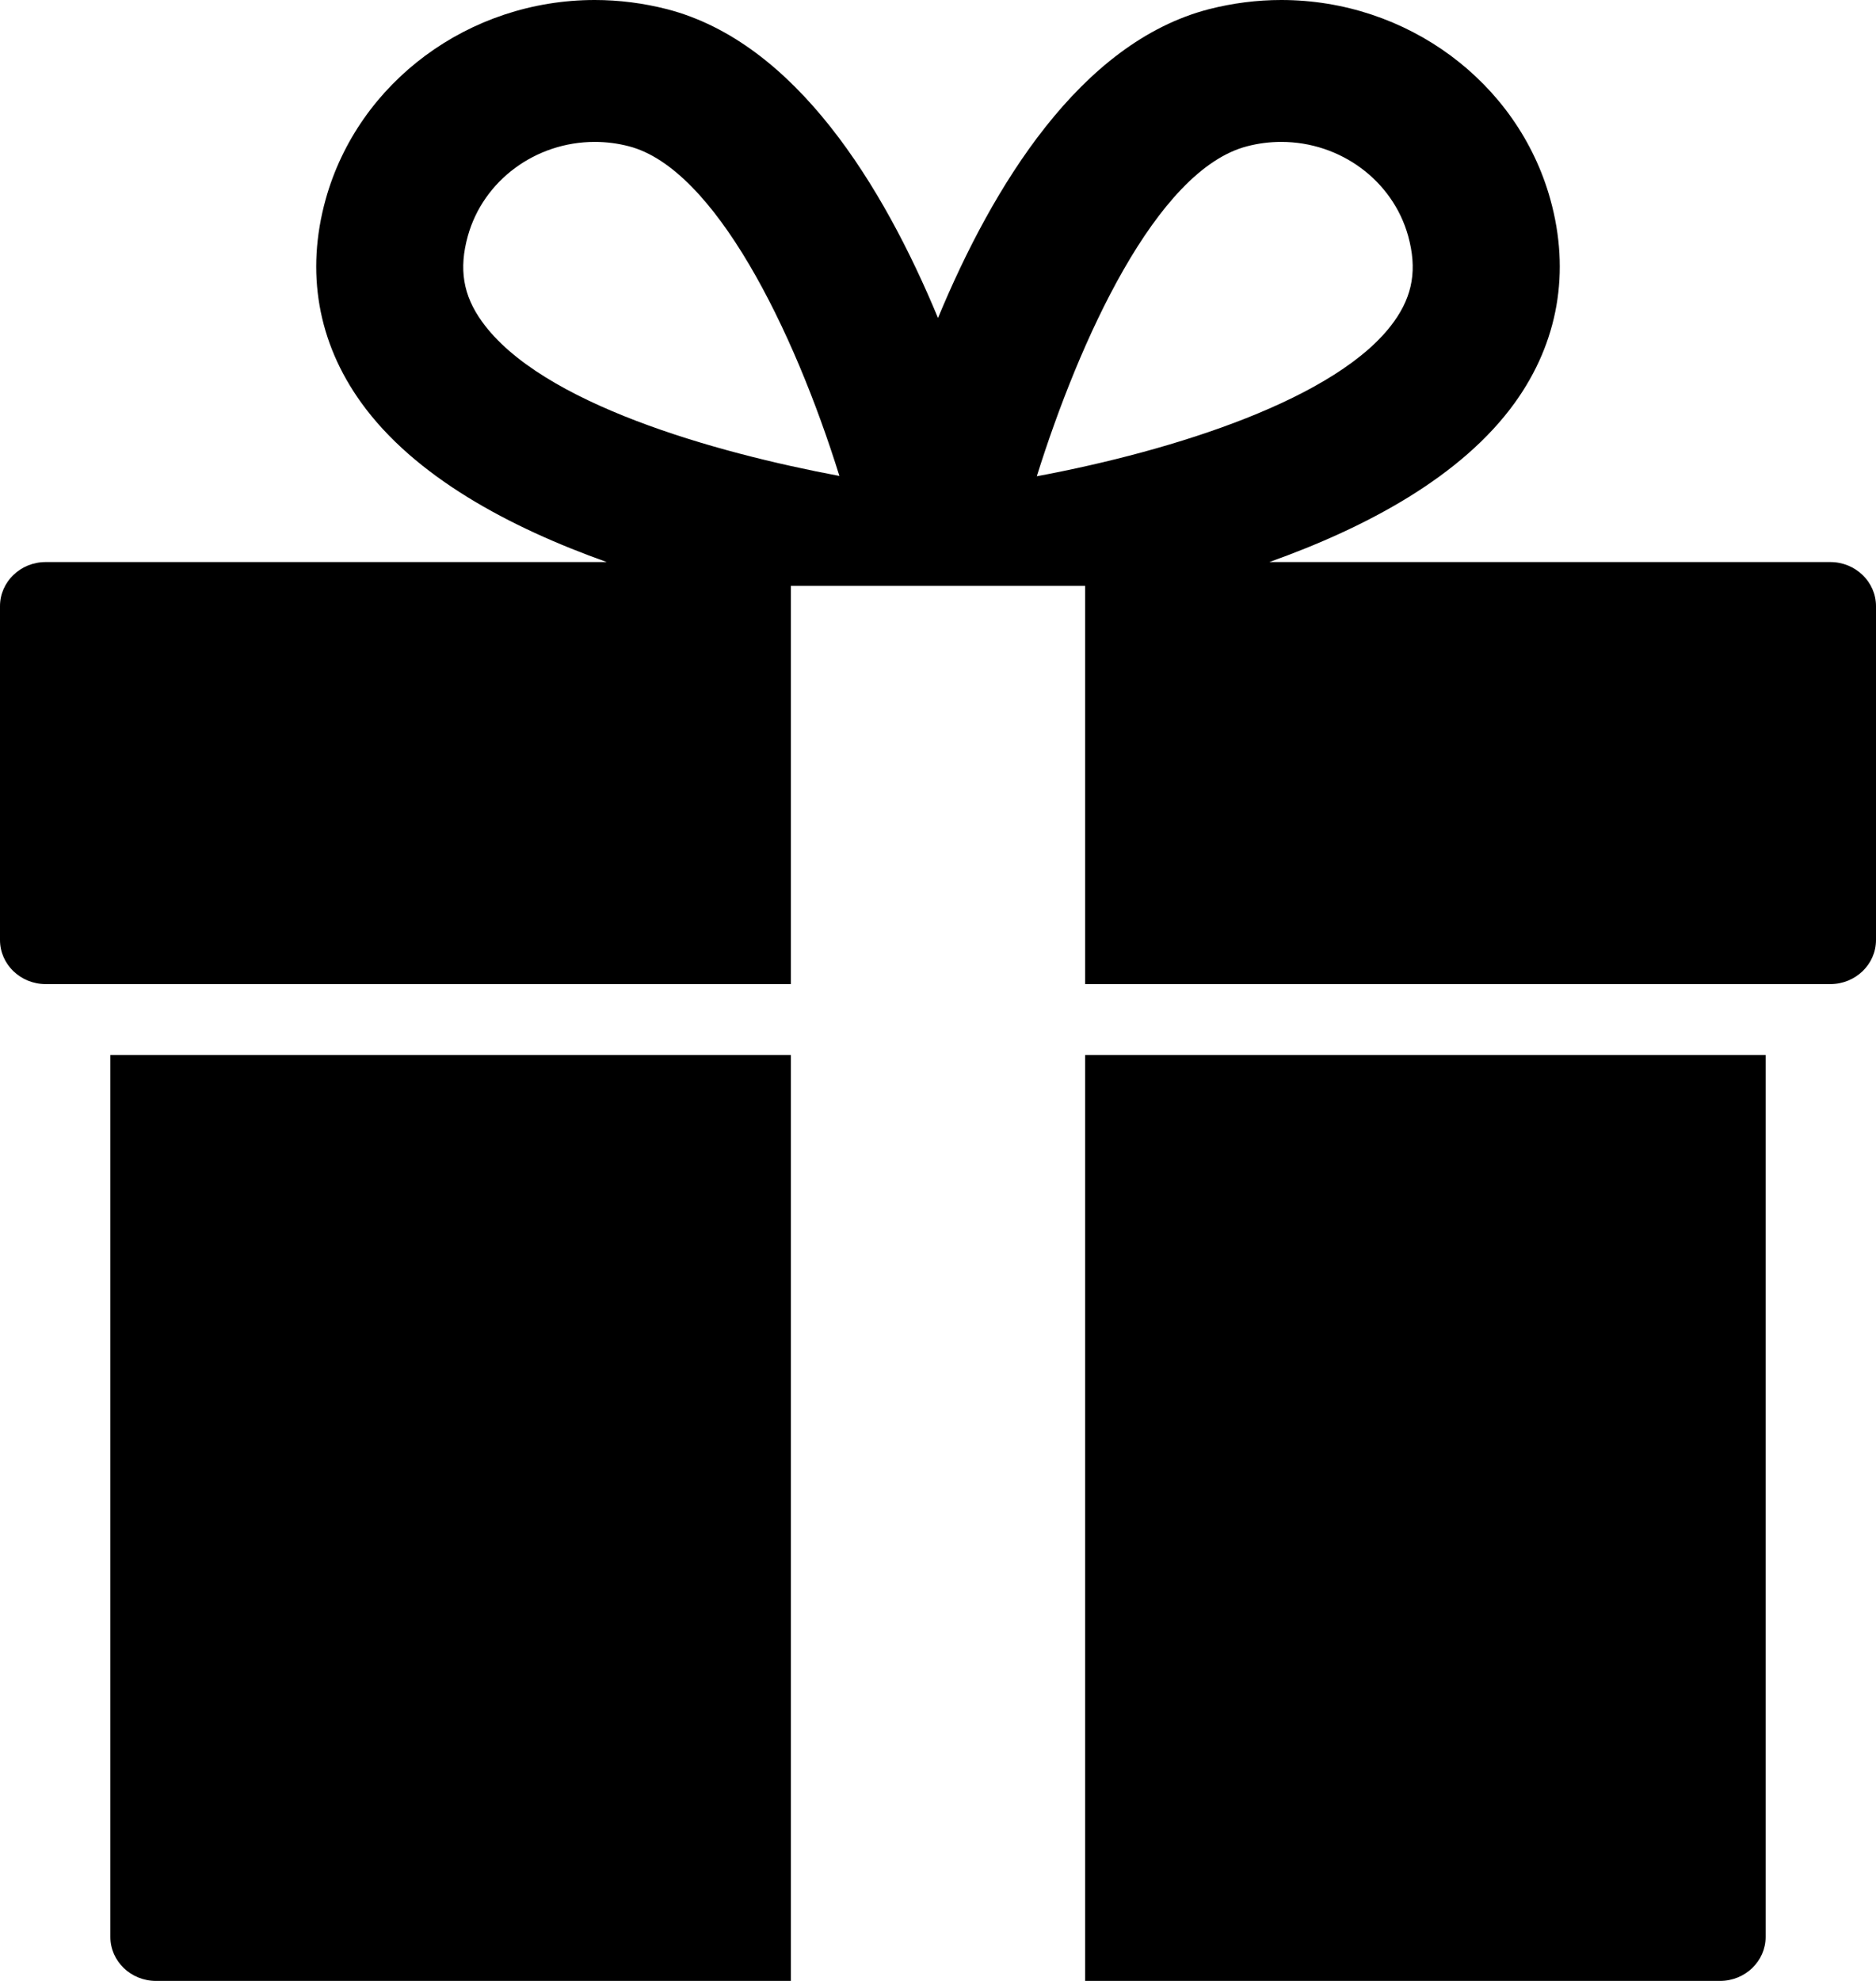
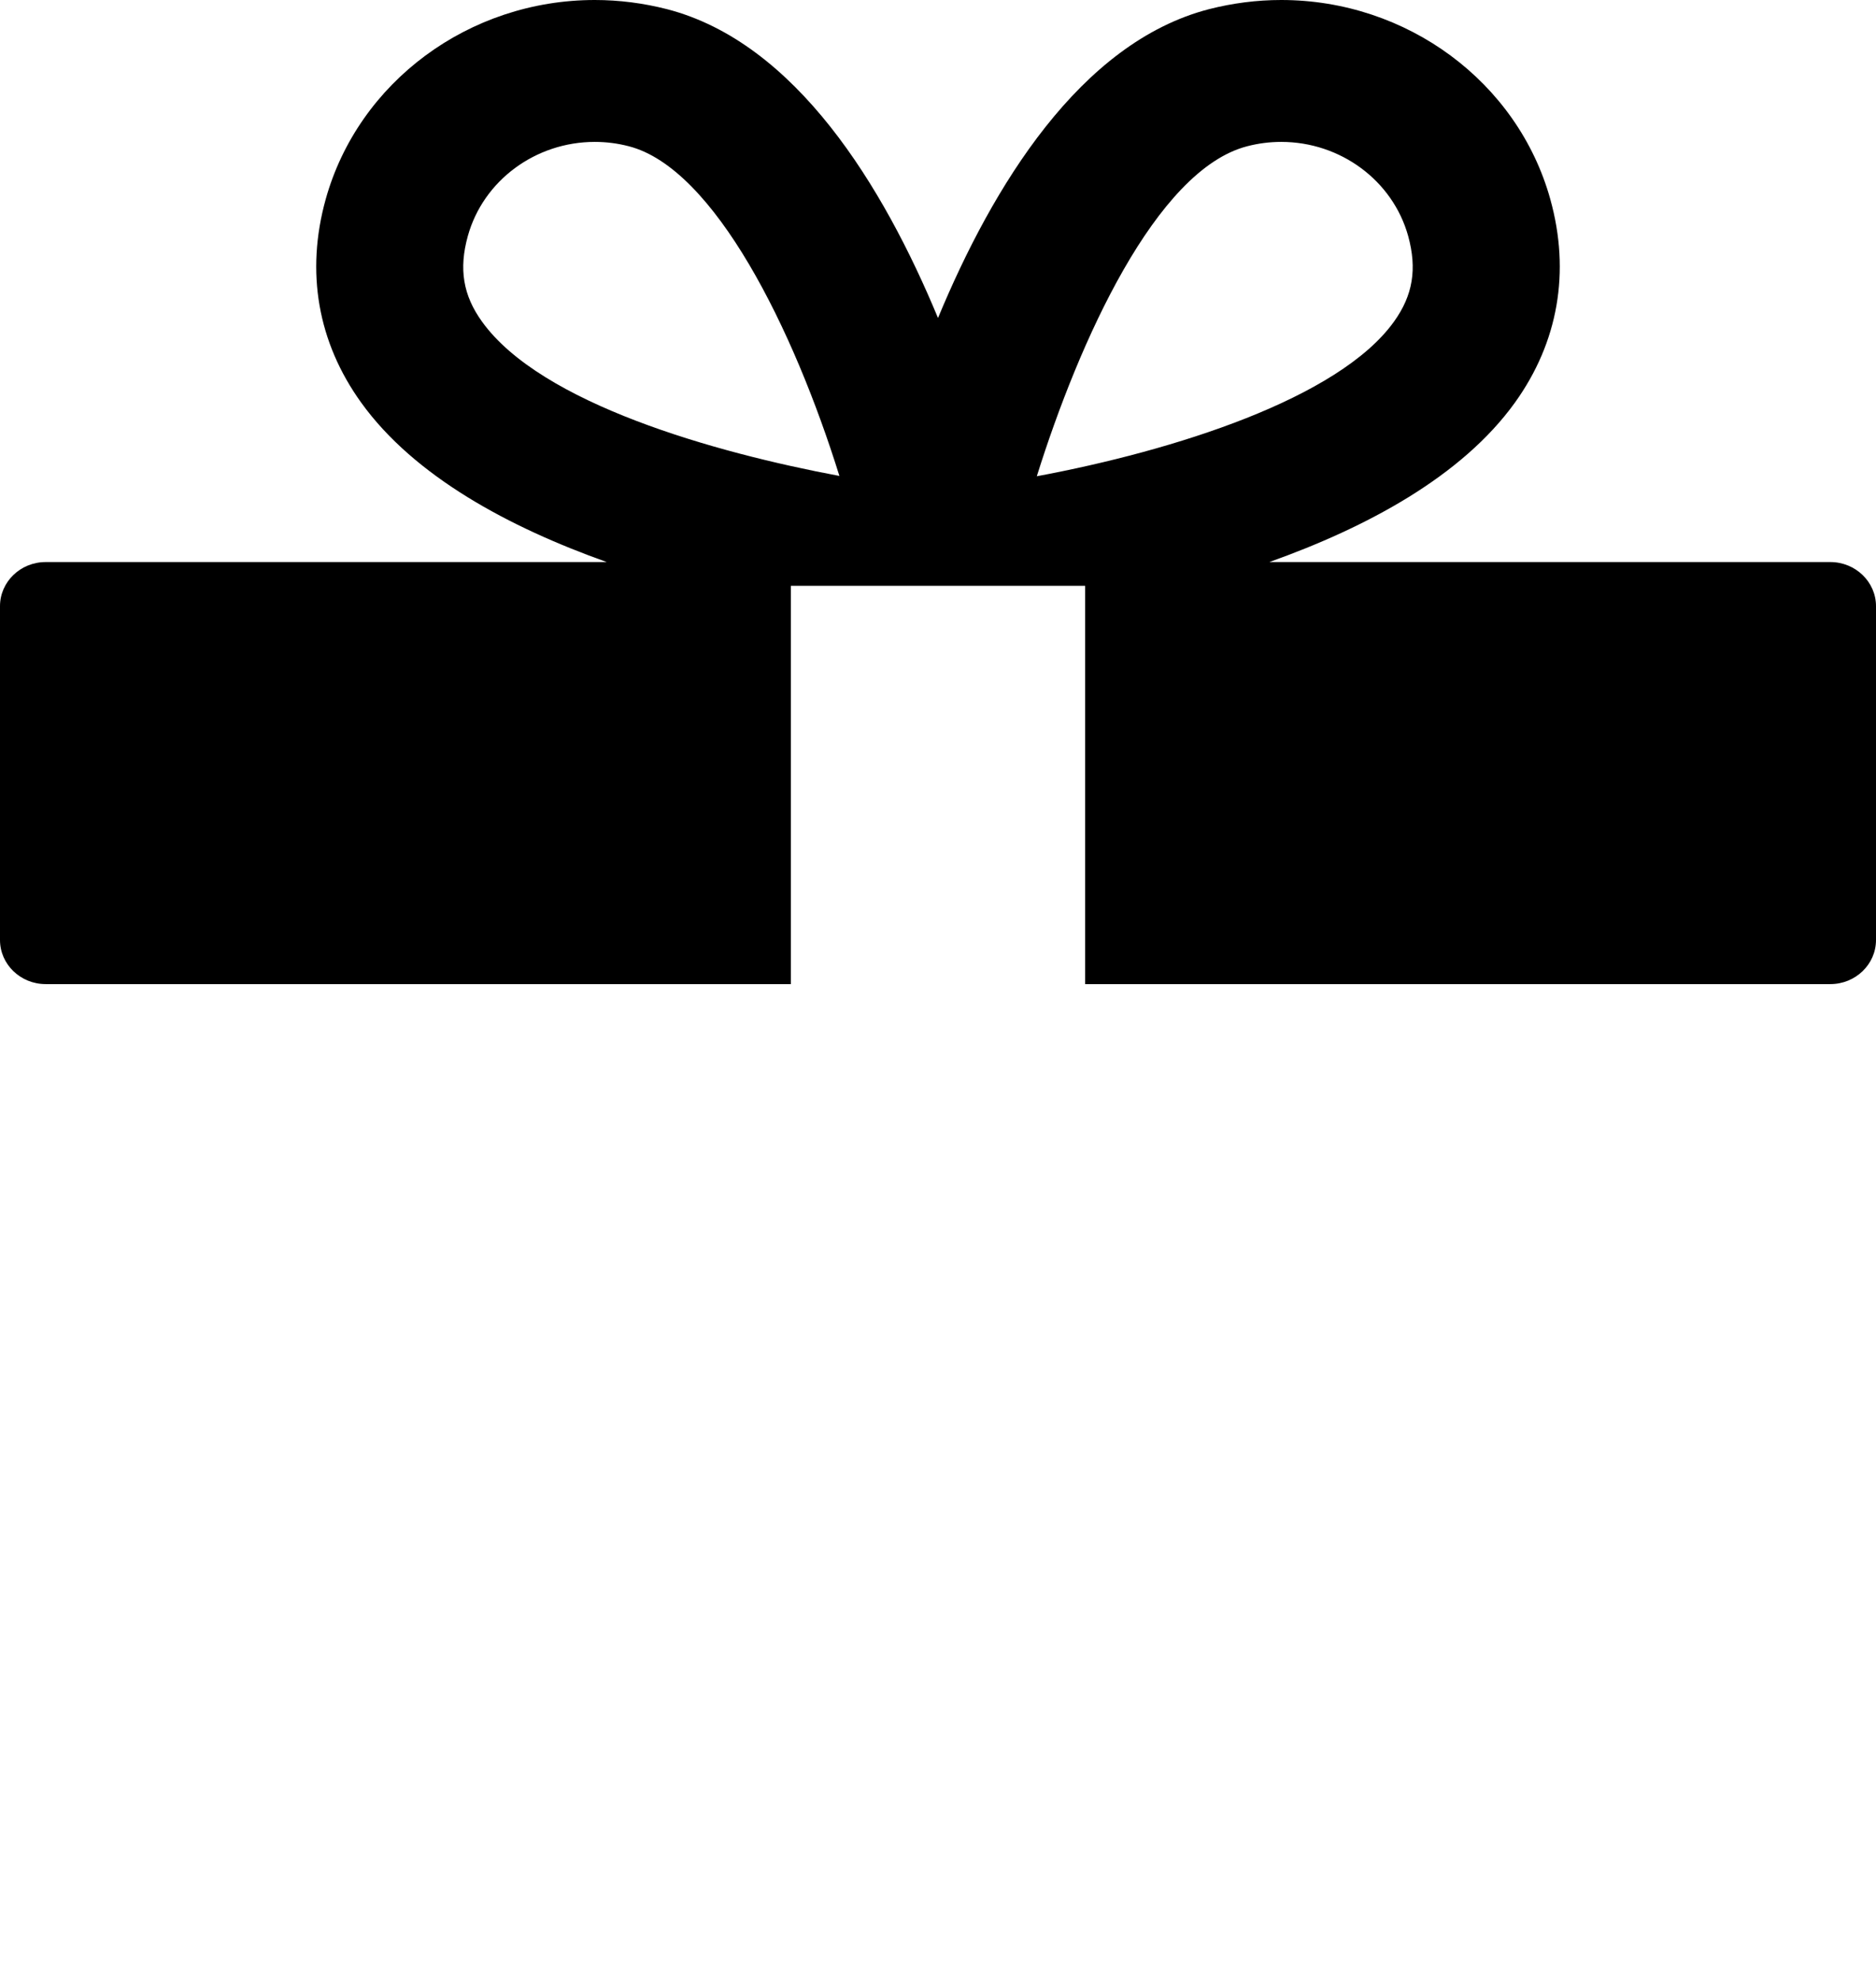
<svg xmlns="http://www.w3.org/2000/svg" width="18" height="19" viewBox="0 0 18 19" fill="none">
-   <path d="M1.059 18.578C1.059 18.811 1.255 19 1.497 19H7.588V10.119H1.059V18.578Z" fill="black" />
-   <path d="M10.412 19H16.503C16.745 19 16.941 18.811 16.941 18.578V10.119H10.412V19H10.412Z" fill="black" />
  <path fill-rule="evenodd" clip-rule="evenodd" d="M17.562 5.391H12.179C13.114 5.058 14.026 4.57 14.536 3.861C14.951 3.283 15.069 2.608 14.875 1.911C14.562 0.786 13.5 0 12.293 0C12.06 0 11.827 0.03 11.6 0.088C10.363 0.408 9.523 1.79 9 3.05C8.477 1.79 7.637 0.408 6.4 0.088C6.173 0.03 5.94 0 5.707 0C4.5 0 3.439 0.786 3.125 1.911C2.931 2.609 3.049 3.283 3.465 3.861C3.975 4.57 4.886 5.058 5.822 5.391H0.438C0.196 5.391 0 5.581 0 5.814V9.016C0 9.249 0.196 9.439 0.438 9.439H7.588V5.867V5.619H10.412V5.867V9.439H17.562C17.804 9.439 18 9.249 18 9.016V5.814C18 5.581 17.803 5.391 17.562 5.391ZM4.625 3.085C4.443 2.833 4.401 2.579 4.489 2.263C4.637 1.732 5.138 1.361 5.707 1.361C5.817 1.361 5.927 1.375 6.034 1.403C6.855 1.615 7.616 3.159 8.054 4.565C6.858 4.341 5.191 3.872 4.625 3.085ZM11.966 1.403C11.092 1.629 10.353 3.276 9.948 4.568C11.263 4.323 12.846 3.823 13.375 3.085C13.557 2.832 13.598 2.579 13.511 2.263C13.363 1.732 12.862 1.361 12.293 1.361C12.183 1.361 12.073 1.375 11.966 1.403Z" fill="black" />
</svg>